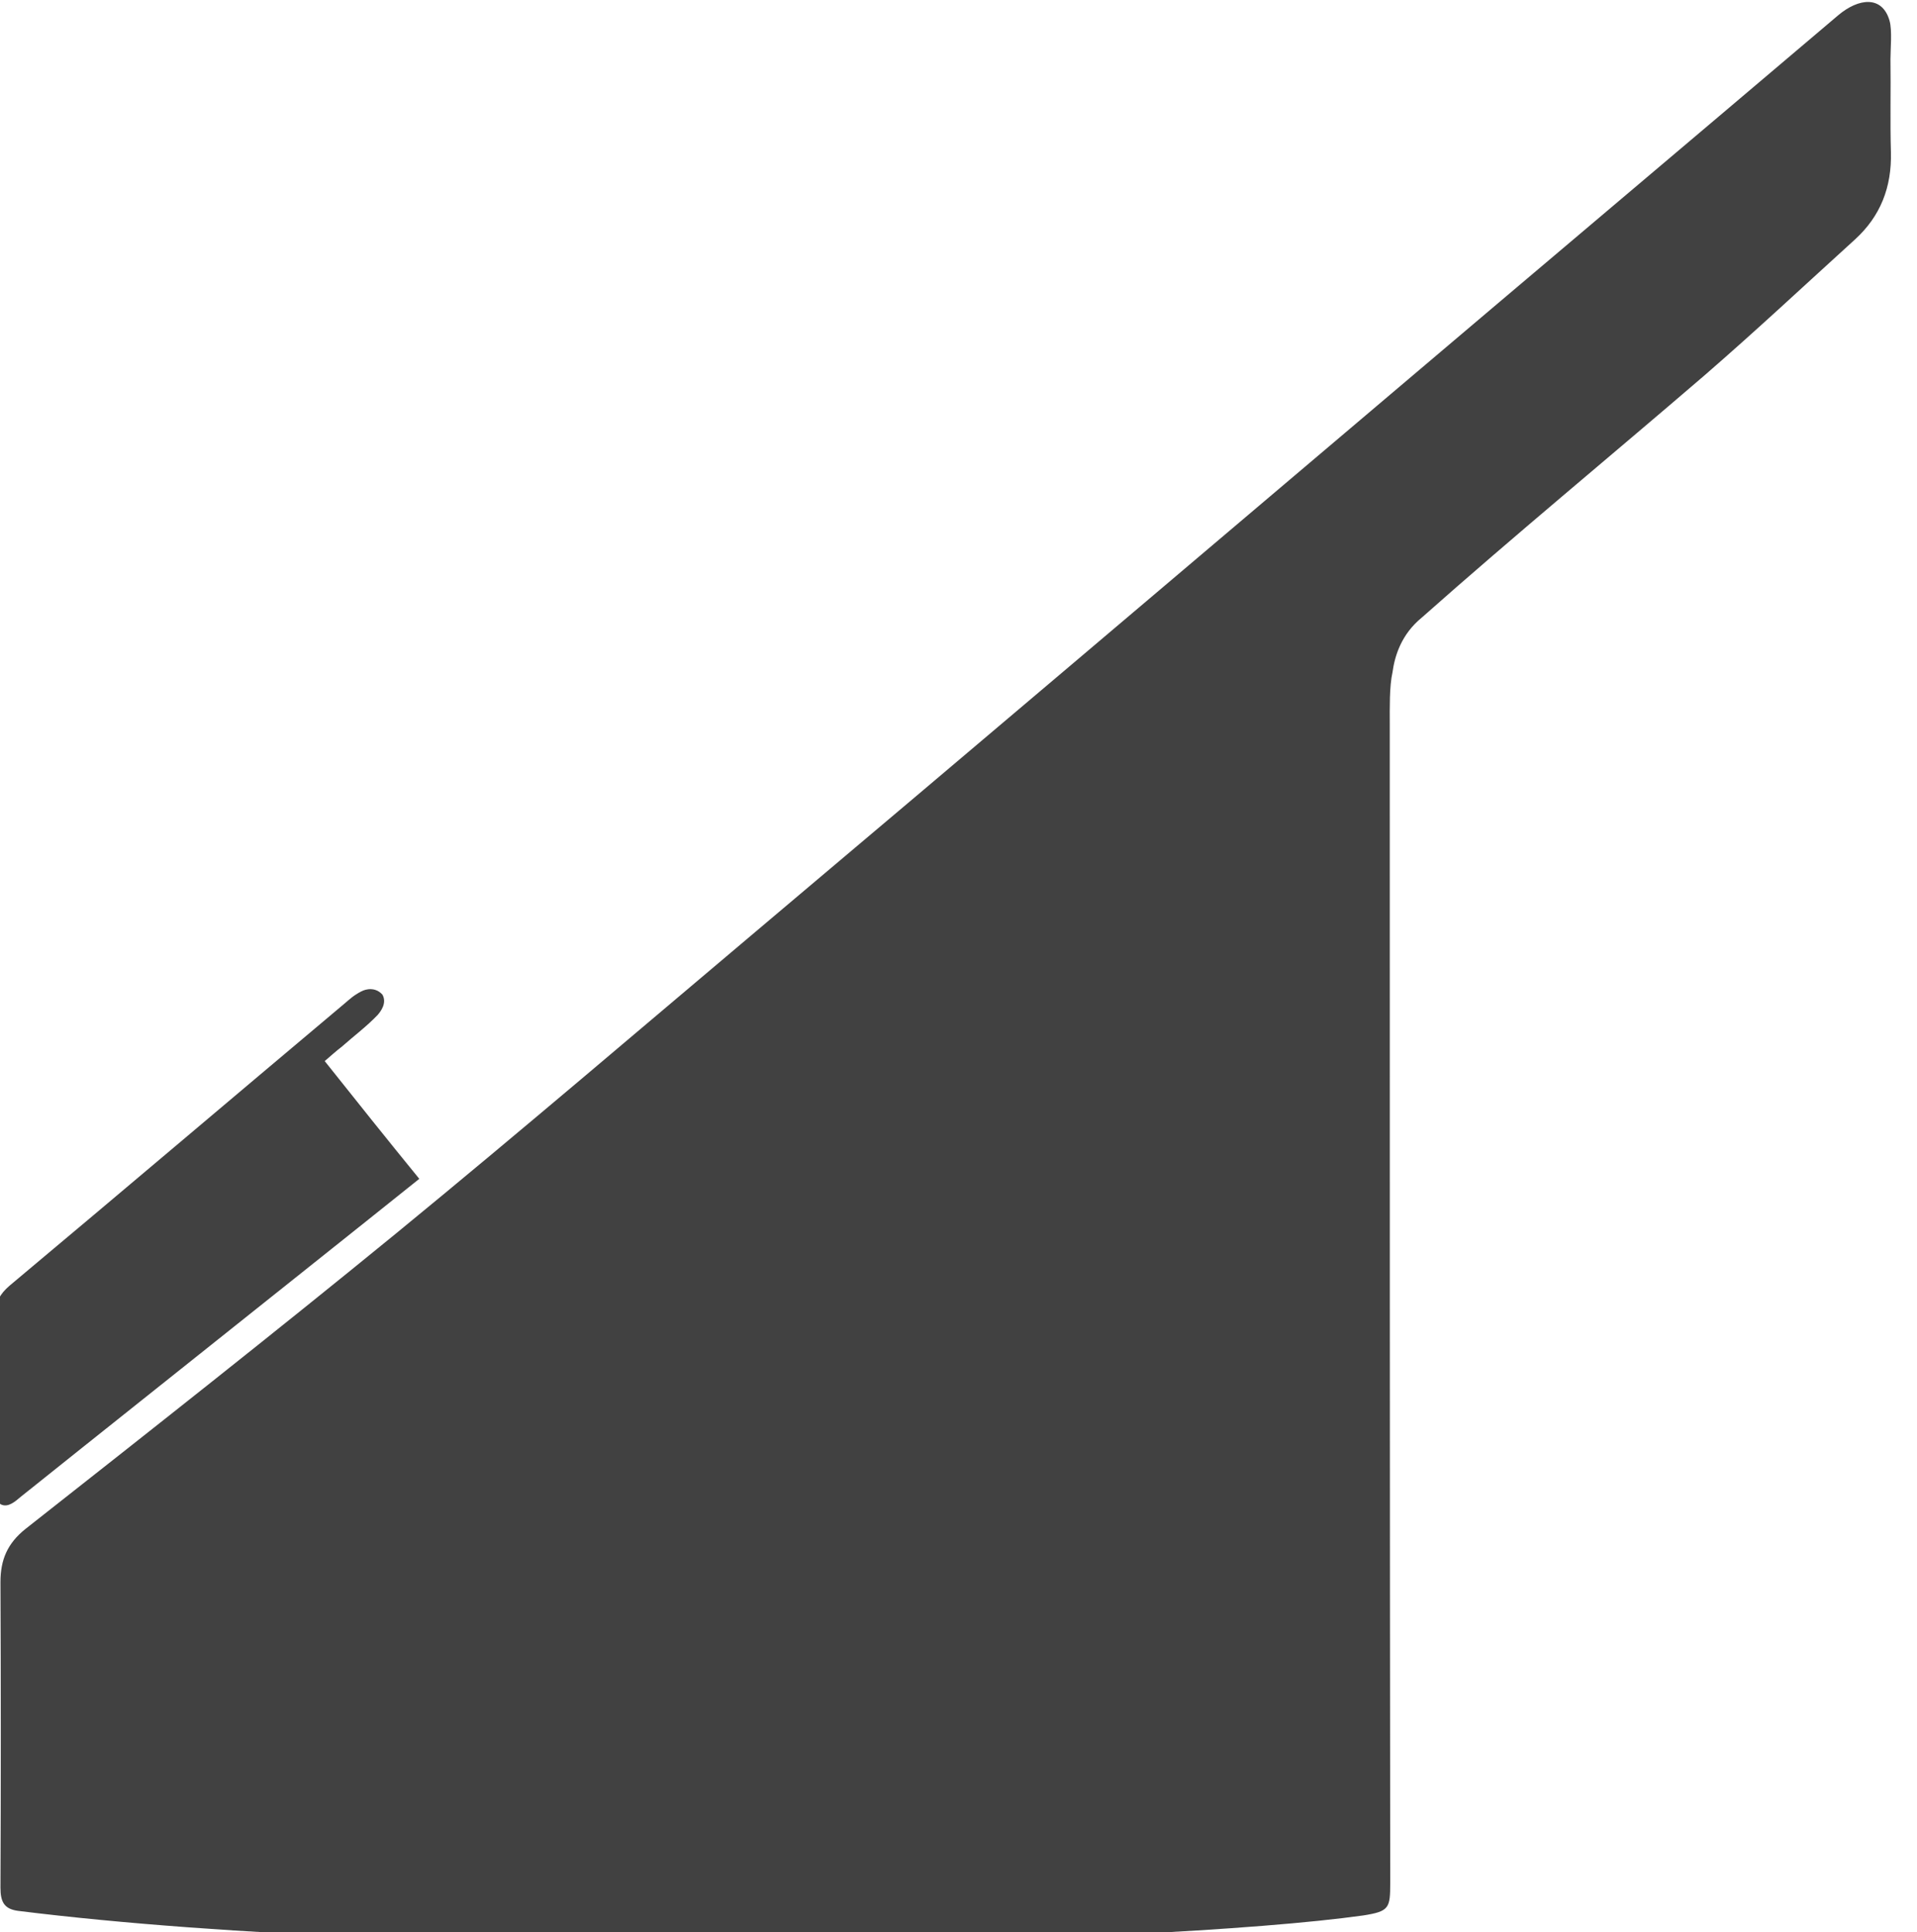
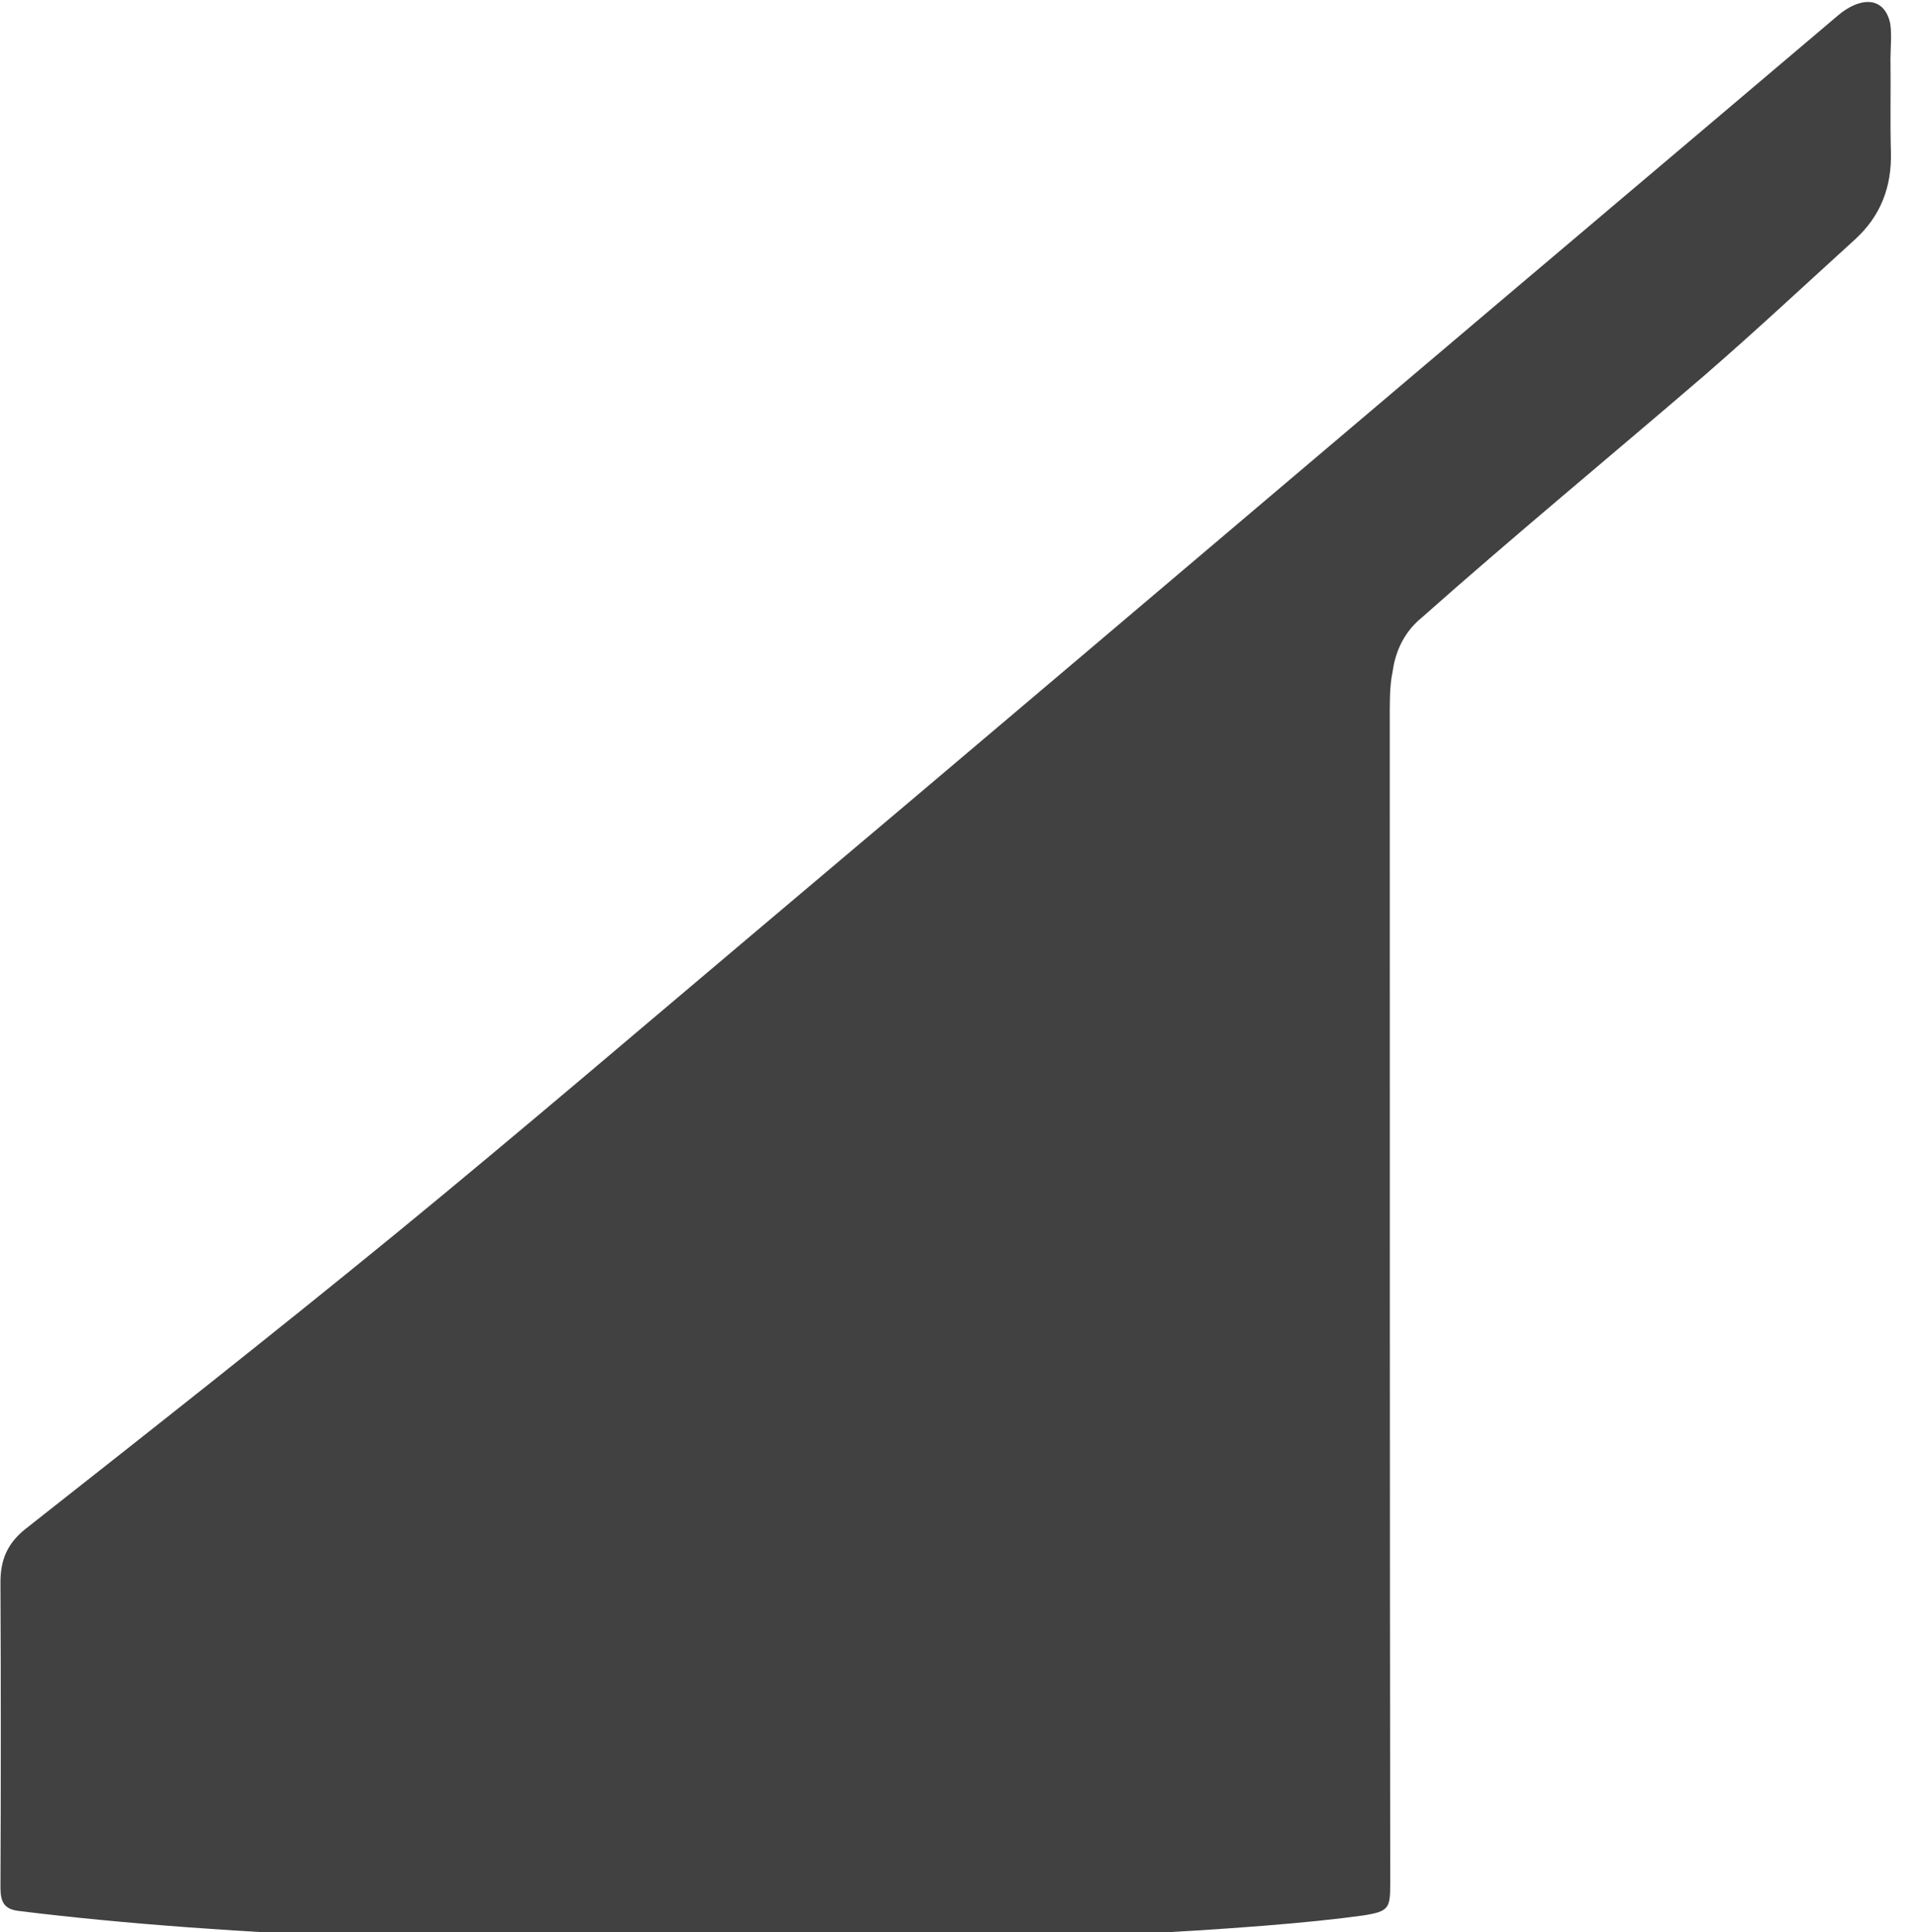
<svg xmlns="http://www.w3.org/2000/svg" width="18.126" height="18.274" viewBox="0 0 18.126 18.274" version="1.1" id="SVGRoot" xml:space="preserve">
  <defs id="defs132" />
  <g id="layer1" transform="translate(-1.085,-0.834)">
    <g id="g323" transform="matrix(0.043,0,0,0.043,-2.785,-2.814)" style="fill:#414141;fill-opacity:1">
      <path class="st0" d="m 94,505.1 c -3.1,-0.4 -3.9,-2 -3.9,-5.1 0.1,-22.4 0.1,-44.8 0,-67.2 0,-4.9 1.5,-8.5 5.5,-11.7 27.3,-21.5 54.6,-43 81.5,-65 27.7,-22.7 54.9,-46 82.3,-69.1 44.6,-37.6 89.1,-75.4 133.6,-113.1 33.7,-28.6 67.5,-57.1 101.2,-85.7 4.5,-3.8 9.7,-4.4 11.3,1.2 0.6,2.1 0.2,6.2 0.2,8.4 0.1,6.8 -0.1,13.7 0.1,20.5 0.2,7.7 -2.3,14.1 -7.9,19.2 -11,10 -21.8,20.1 -33.1,29.9 -20.7,17.8 -41.8,35.2 -62.2,53.3 -4.4,3.6 -5.9,8.3 -6.4,12 -0.7,3.1 -0.6,7.9 -0.6,11.3 0,85 0,169.9 0.1,254.9 0,5.6 -0.2,6.3 -5.9,7.2 -46.2,6.5 -203.5,10.5 -295.8,-1 z" id="path319" style="fill:#414141;fill-opacity:1" />
-       <path class="st0" d="m 161.4,318.2 c 7,8.8 13.7,17.2 20.8,25.9 -2.8,2.3 -86.8,69.2 -87.6,69.9 -1.2,1 -2.8,2.5 -4.4,1.7 -1.2,-0.7 -1,-2.9 -1,-4.3 C 89,399 89.1,386.5 89,374 c 0,-2.8 1,-4.6 3.1,-6.4 24.6,-20.6 49.1,-41.4 73.6,-62 1.3,-1.1 2,-1.8 3.7,-2.7 1.1,-0.6 3.2,-1 4.7,0.7 1,1.8 -0.3,3.6 -1.1,4.5 -2.4,2.5 -5.2,4.6 -7.8,6.9 -1.3,1 -2.4,2 -3.8,3.2 z" id="path321" style="fill:#414141;fill-opacity:1" />
    </g>
  </g>
  <style type="text/css" id="style317">
	.st0{fill:#515151;}
</style>
</svg>